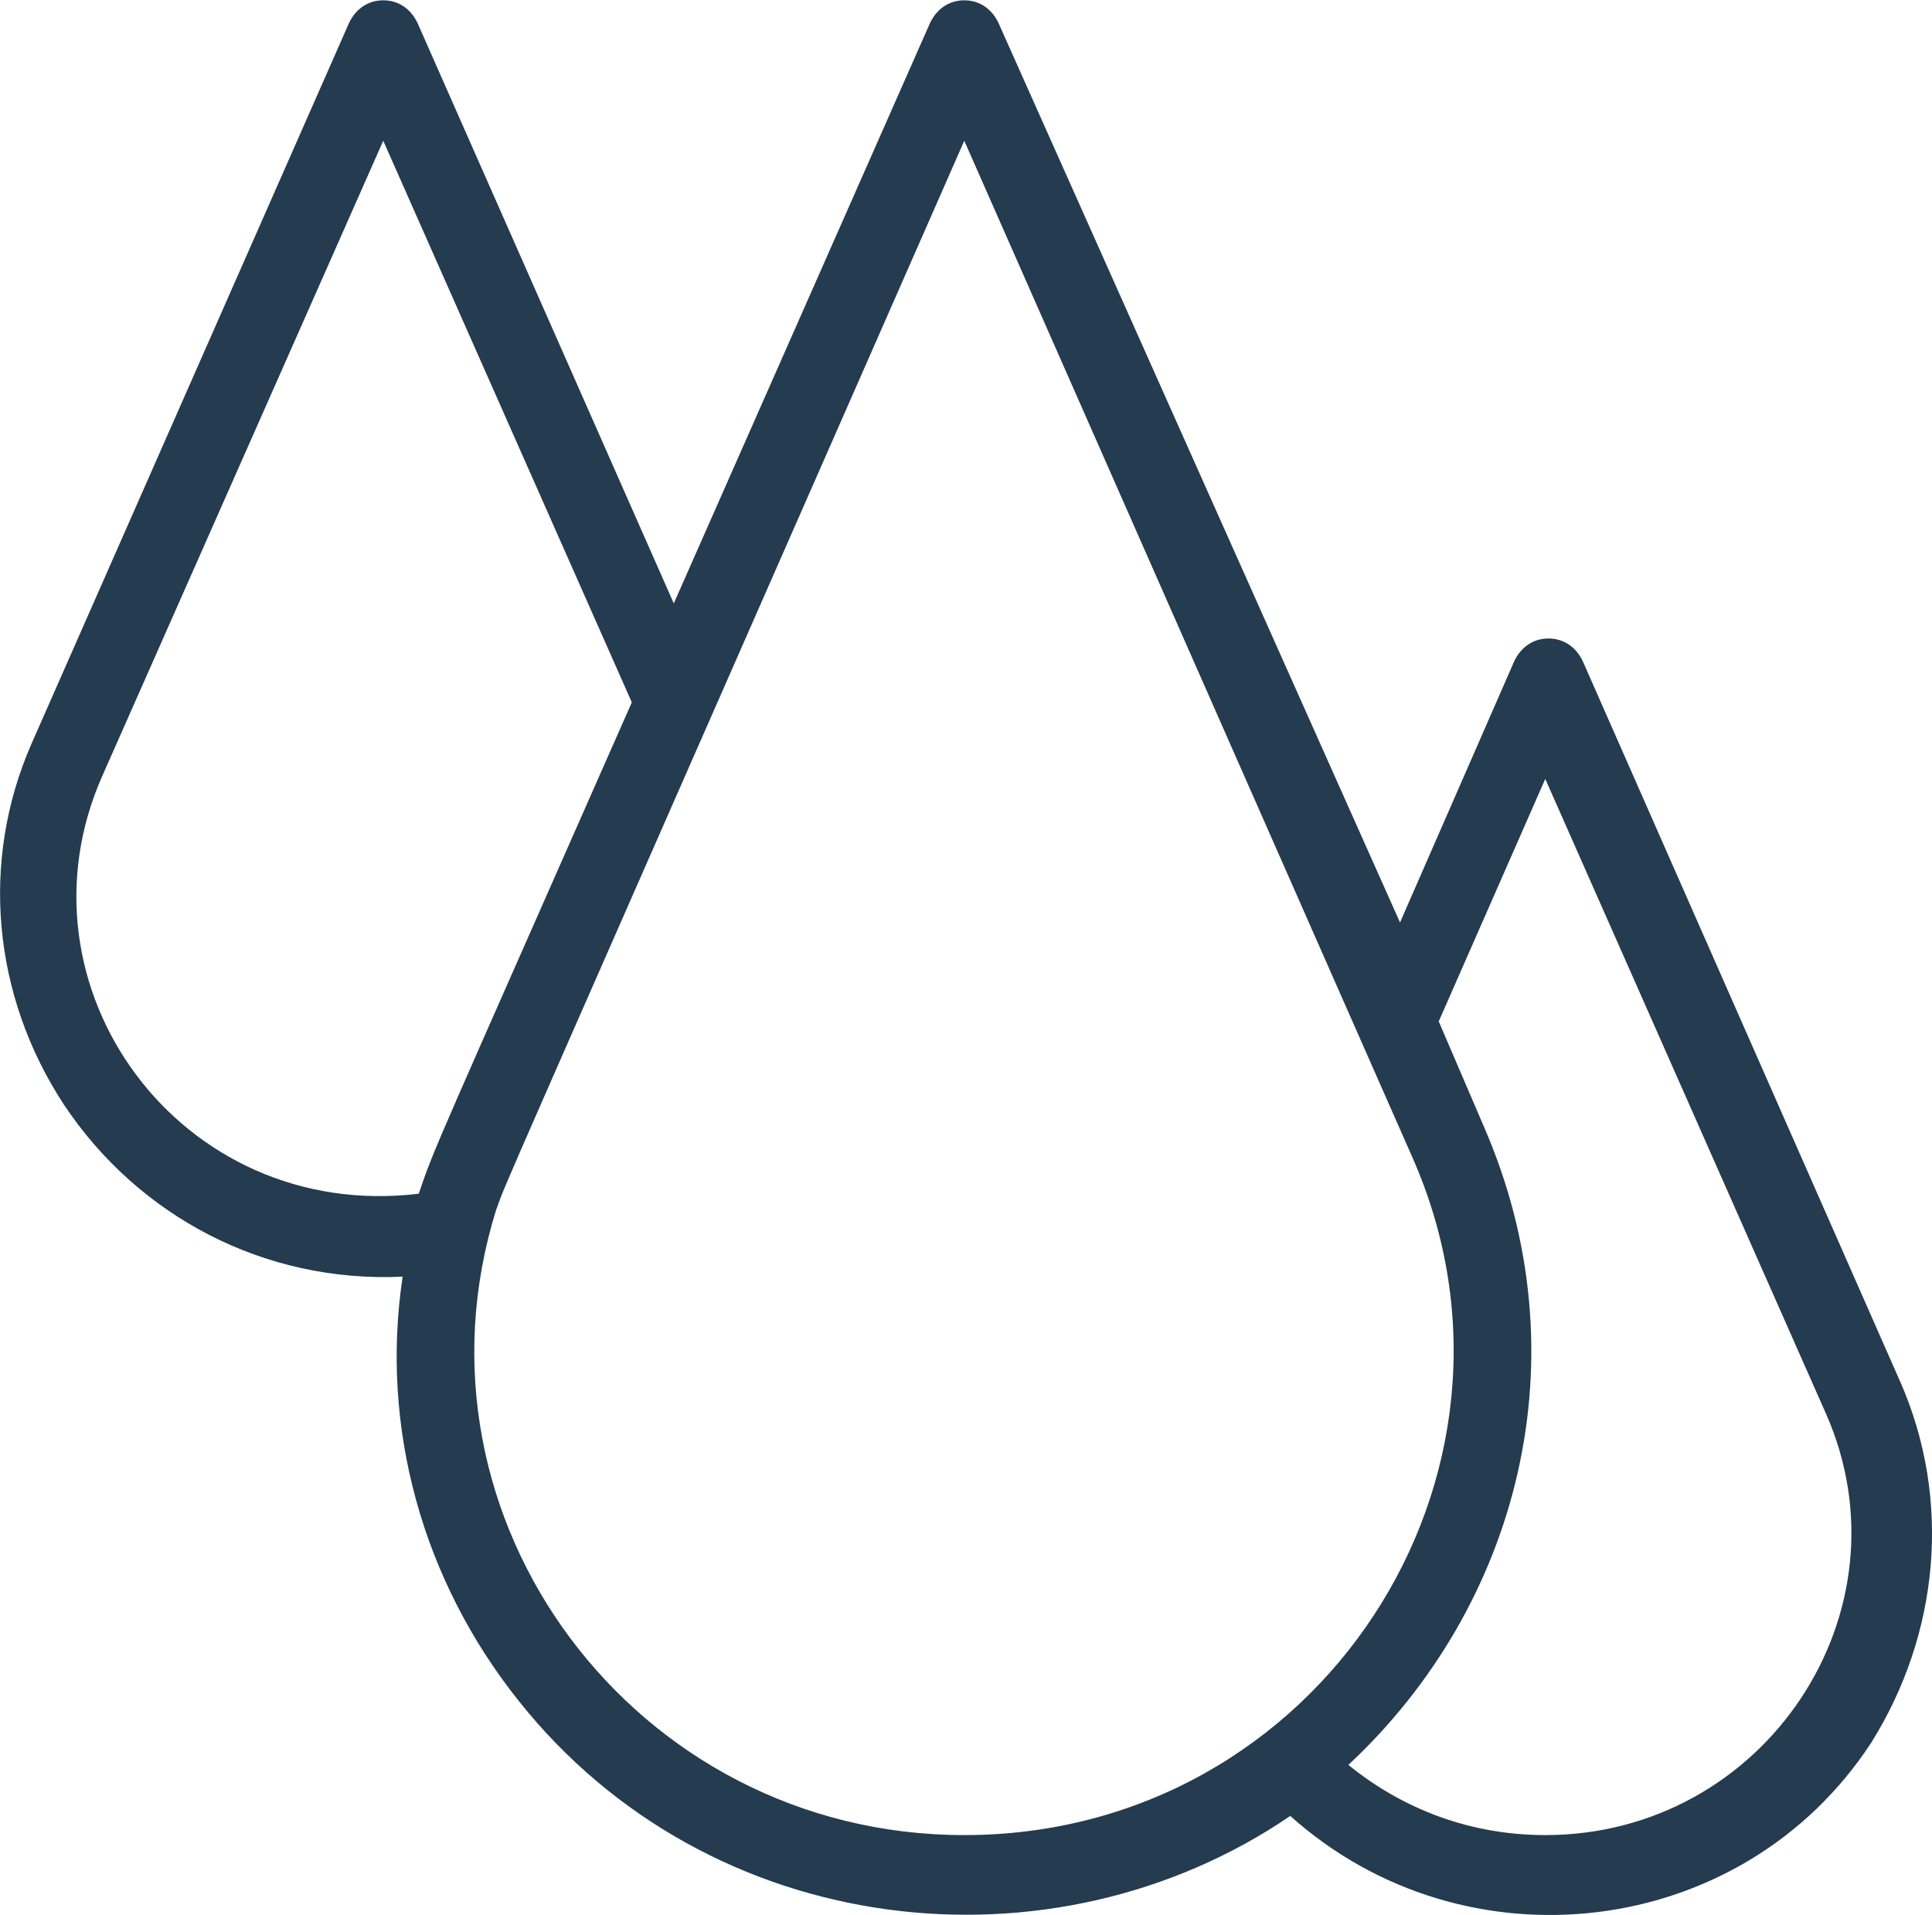
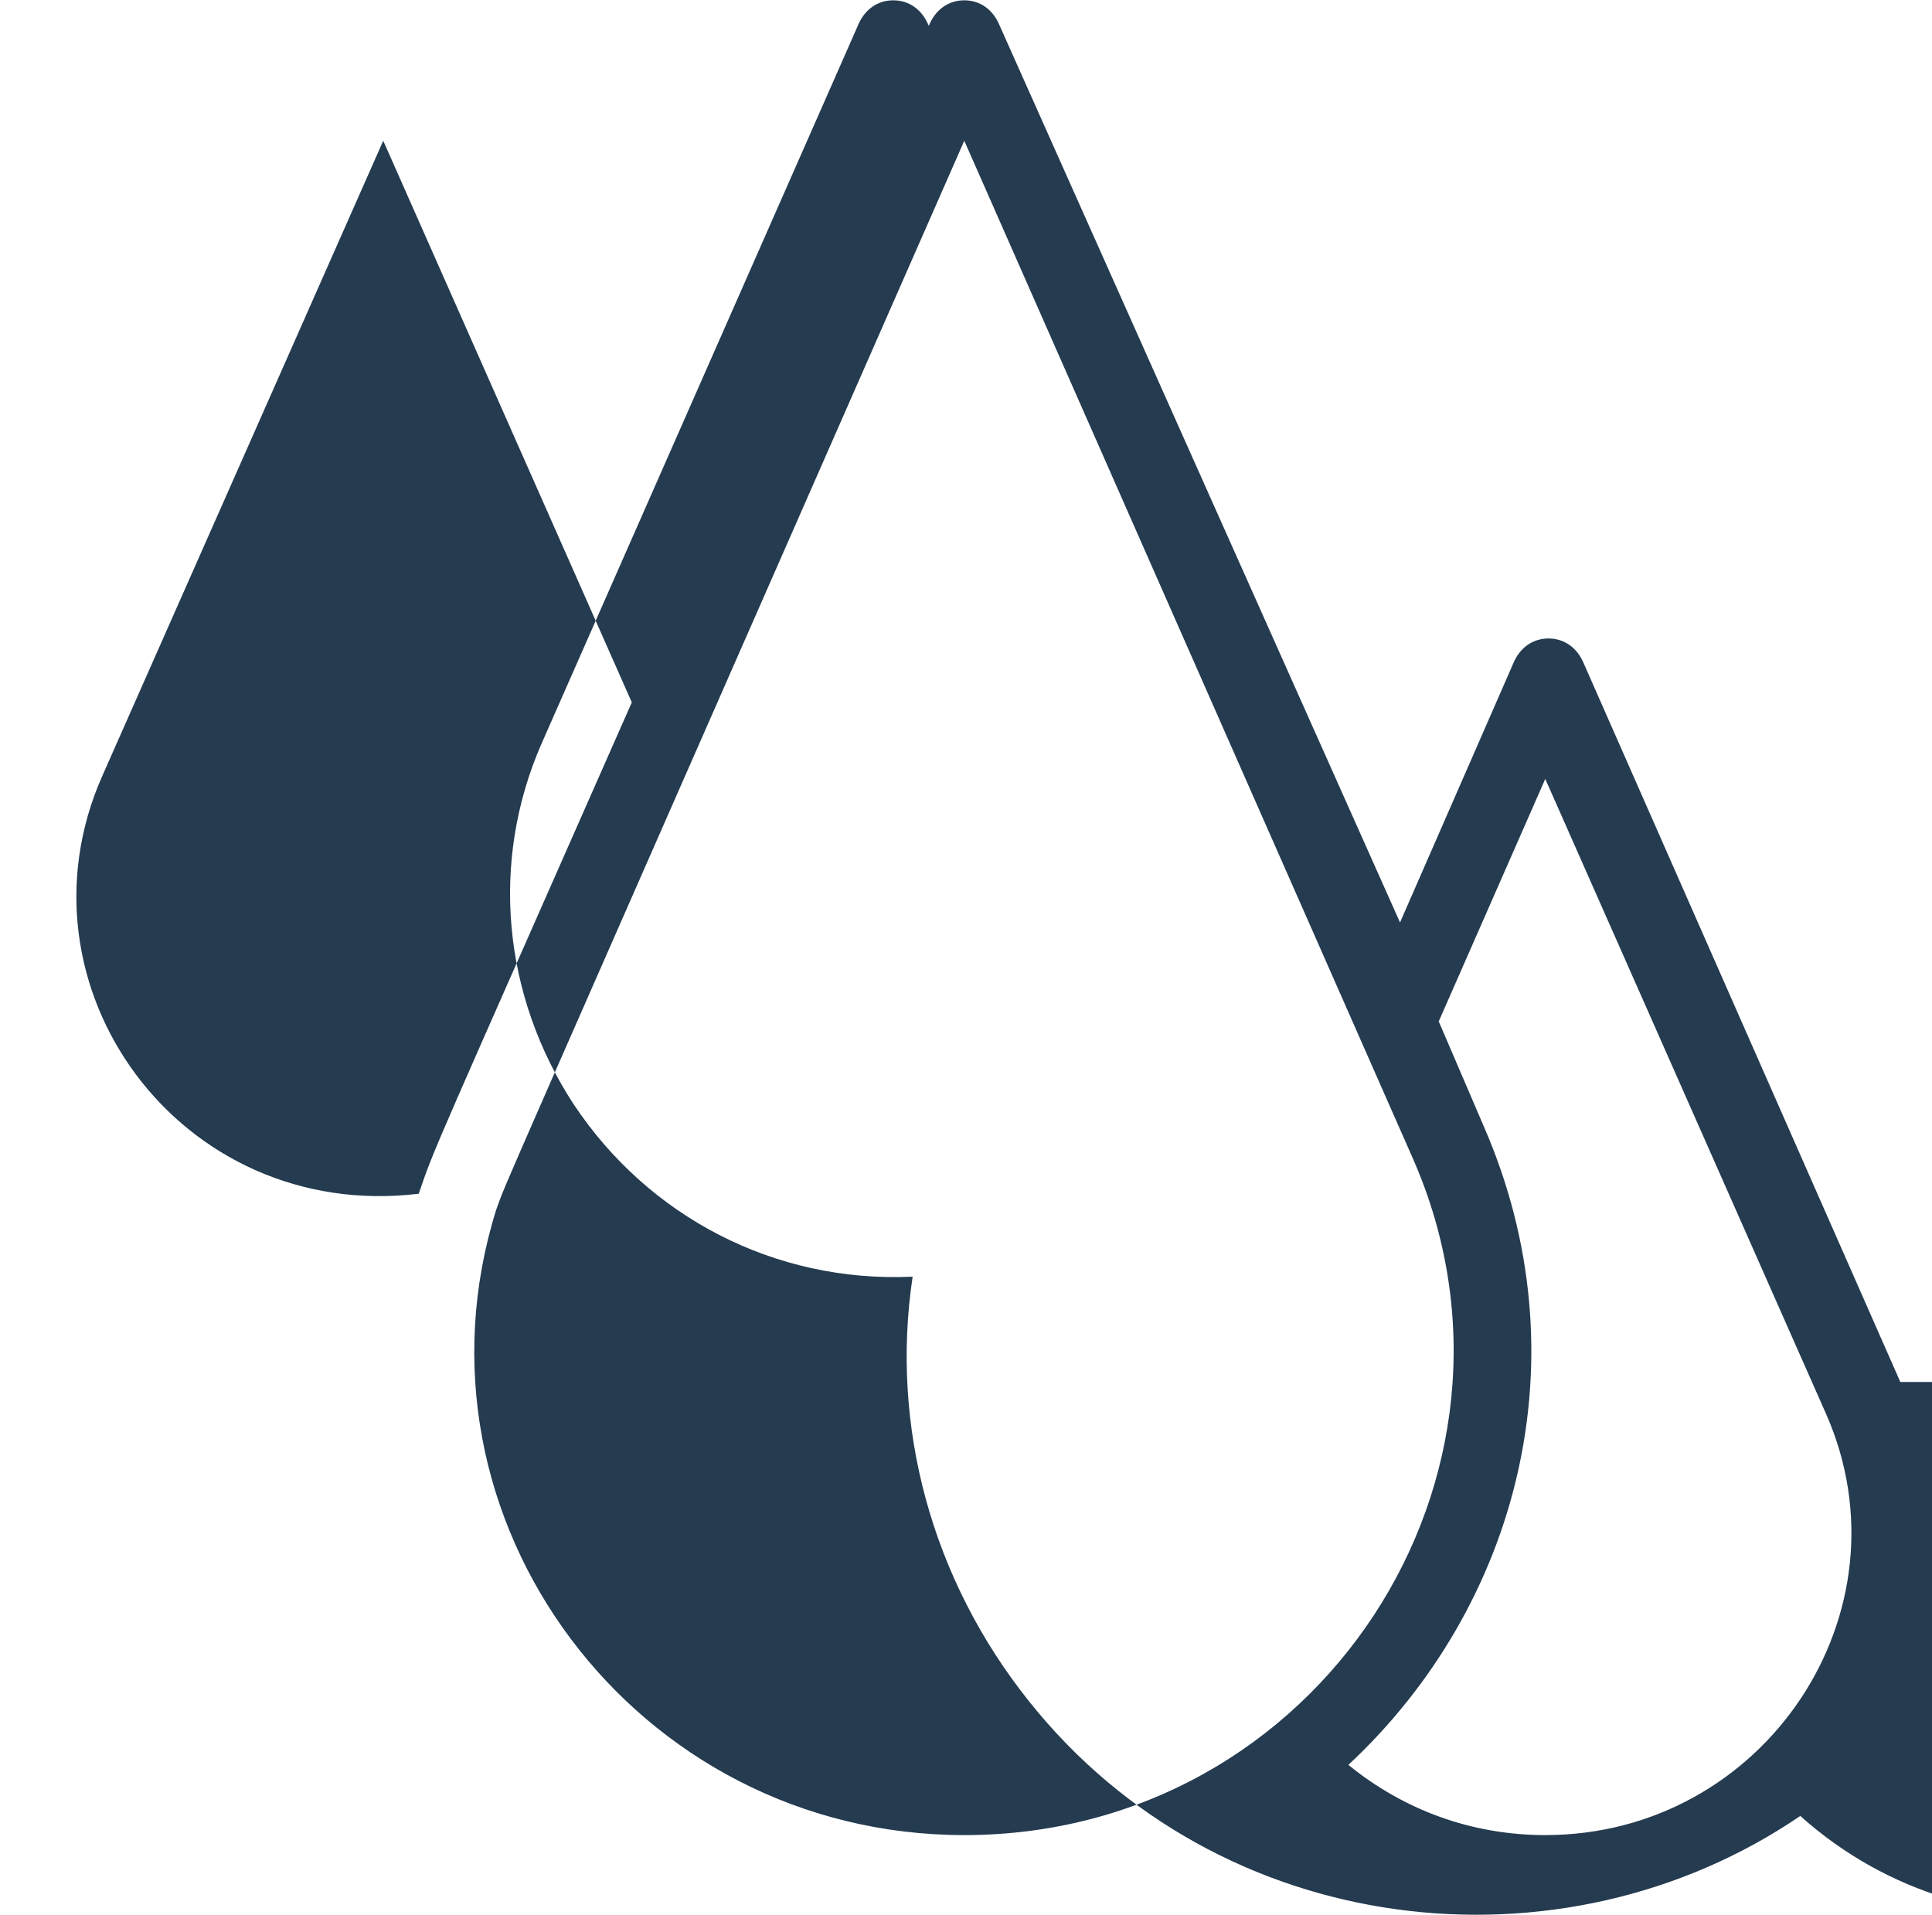
<svg xmlns="http://www.w3.org/2000/svg" xml:space="preserve" width="0.811cm" height="0.804cm" version="1.1" style="shape-rendering:geometricPrecision; text-rendering:geometricPrecision; image-rendering:optimizeQuality; fill-rule:evenodd; clip-rule:evenodd" viewBox="0 0 967.71 959.02">
  <defs>
    <style type="text/css">
   
    .fil0 {fill:#243B50}
   
  </style>
  </defs>
  <g id="Layer_x0020_1">
-     <path class="fil0" d="M774 919c-37.19,0 -71.13,-12.79 -98.62,-35.16 85.68,-79.92 118.02,-204.57 67.9,-319.65l-22.64 -52.75 53.36 -121.46 140.65 318.05c43.67,99.08 -30.7,210.97 -140.65,210.97zm-525.45 -313.26c6.48,-17.58 -11.32,23.97 234.44,-535.41l224.73 509.84c69.52,158.23 -46.88,338.83 -224.73,338.83 -164.91,0 -282.94,-158.23 -234.44,-313.26zm-197.26 -217.37l140.67 -318.04 124.5 281.3c-98.63,223.75 -98.63,222.15 -106.72,246.12 -119.65,14.38 -205.32,-103.89 -158.45,-209.38zm900.56 303.68l-158.44 -359.62c-3.24,-7.99 -9.7,-12.79 -17.78,-12.79 -8.09,0 -14.56,4.79 -17.79,12.79l-56.59 129.46 -200.48 -449.11c-3.23,-7.99 -9.68,-12.79 -17.77,-12.79 -8.1,0 -14.55,4.79 -17.79,12.79l-127.72 289.29 -127.73 -289.29c-3.22,-7.99 -9.7,-12.79 -17.78,-12.79 -8.09,0 -14.55,4.79 -17.79,12.79l-158.43 359.62c-25.86,59.13 -19.4,126.25 16.17,180.6 37.17,55.93 100.24,89.5 169.75,86.3 -11.32,75.12 9.71,151.83 58.21,212.58 95.38,119.86 266.77,139.05 386.4,57.53 87.3,78.31 226.35,62.33 291.02,-36.76 33.97,-54.34 40.44,-121.47 14.56,-180.6z" />
+     <path class="fil0" d="M774 919c-37.19,0 -71.13,-12.79 -98.62,-35.16 85.68,-79.92 118.02,-204.57 67.9,-319.65l-22.64 -52.75 53.36 -121.46 140.65 318.05c43.67,99.08 -30.7,210.97 -140.65,210.97zm-525.45 -313.26c6.48,-17.58 -11.32,23.97 234.44,-535.41l224.73 509.84c69.52,158.23 -46.88,338.83 -224.73,338.83 -164.91,0 -282.94,-158.23 -234.44,-313.26zm-197.26 -217.37l140.67 -318.04 124.5 281.3c-98.63,223.75 -98.63,222.15 -106.72,246.12 -119.65,14.38 -205.32,-103.89 -158.45,-209.38zm900.56 303.68l-158.44 -359.62c-3.24,-7.99 -9.7,-12.79 -17.78,-12.79 -8.09,0 -14.56,4.79 -17.79,12.79l-56.59 129.46 -200.48 -449.11c-3.23,-7.99 -9.68,-12.79 -17.77,-12.79 -8.1,0 -14.55,4.79 -17.79,12.79c-3.22,-7.99 -9.7,-12.79 -17.78,-12.79 -8.09,0 -14.55,4.79 -17.79,12.79l-158.43 359.62c-25.86,59.13 -19.4,126.25 16.17,180.6 37.17,55.93 100.24,89.5 169.75,86.3 -11.32,75.12 9.71,151.83 58.21,212.58 95.38,119.86 266.77,139.05 386.4,57.53 87.3,78.31 226.35,62.33 291.02,-36.76 33.97,-54.34 40.44,-121.47 14.56,-180.6z" />
  </g>
</svg>